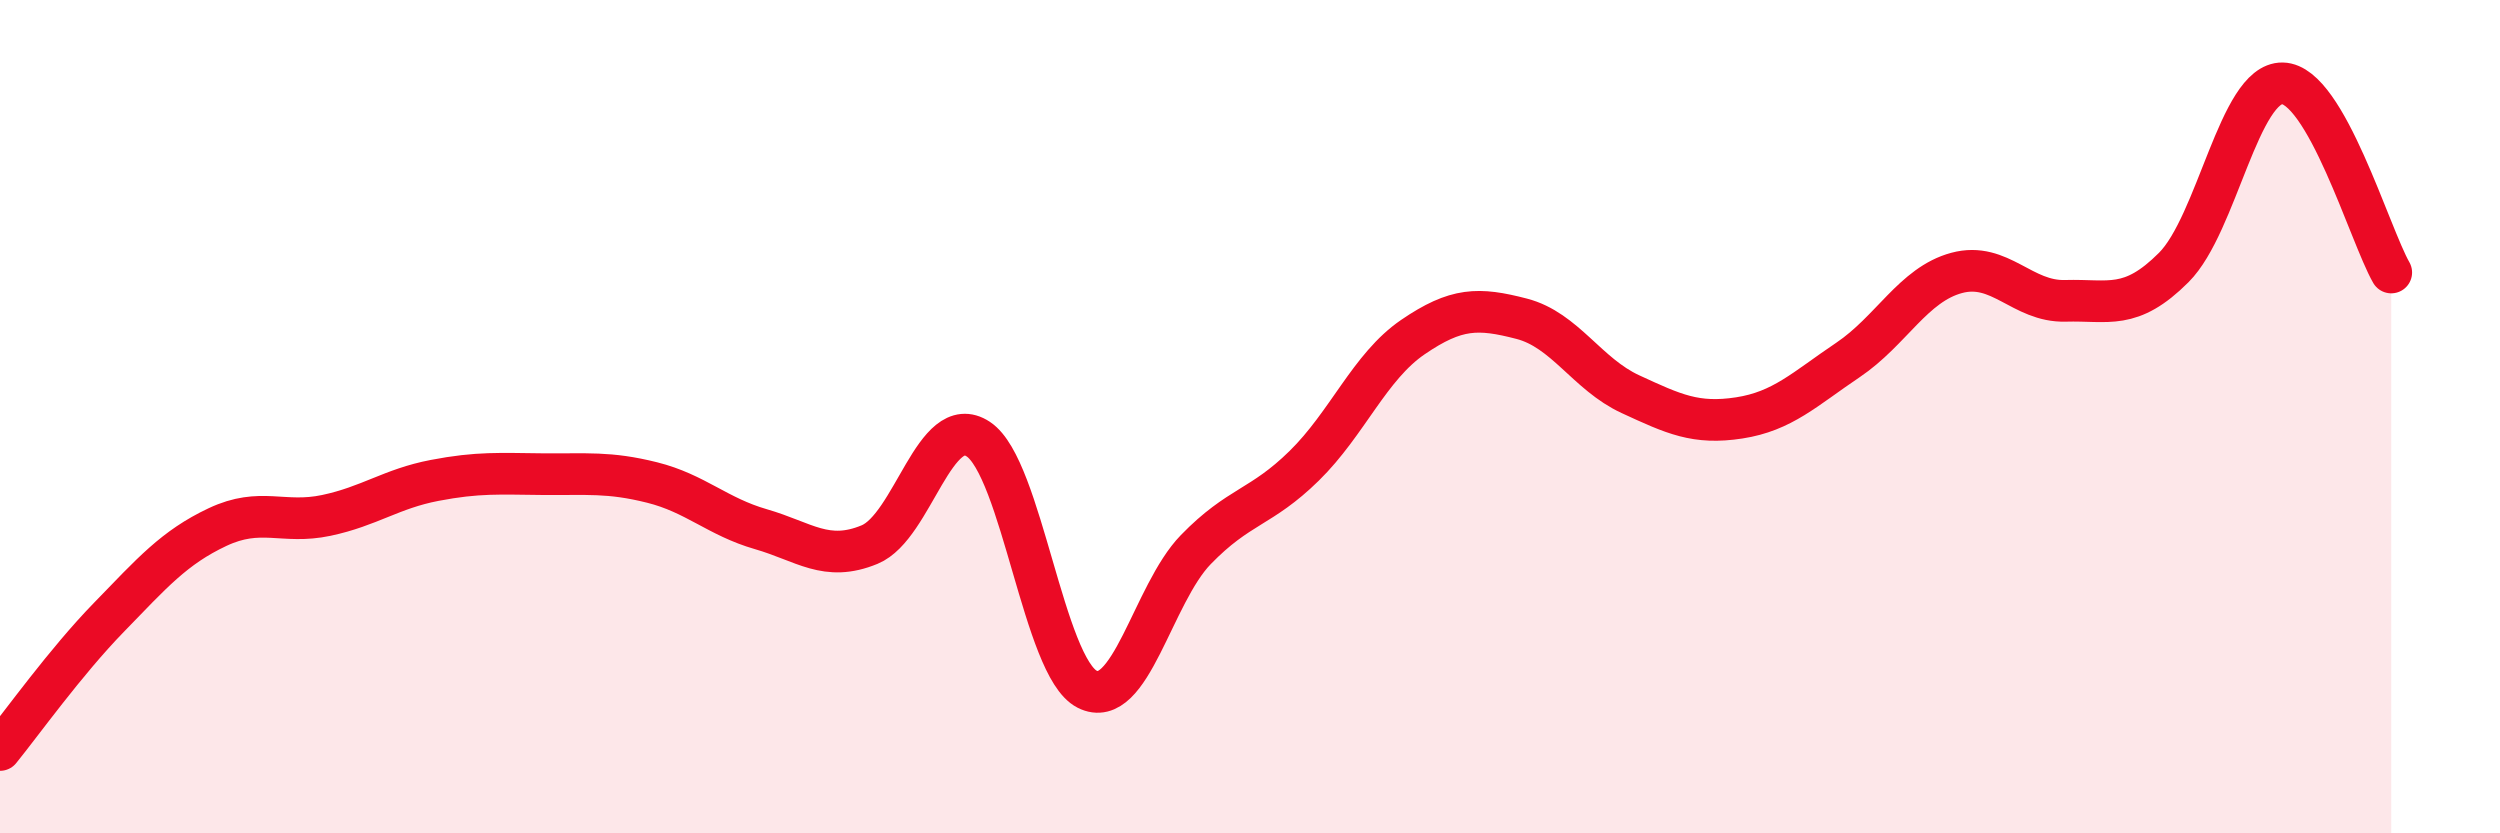
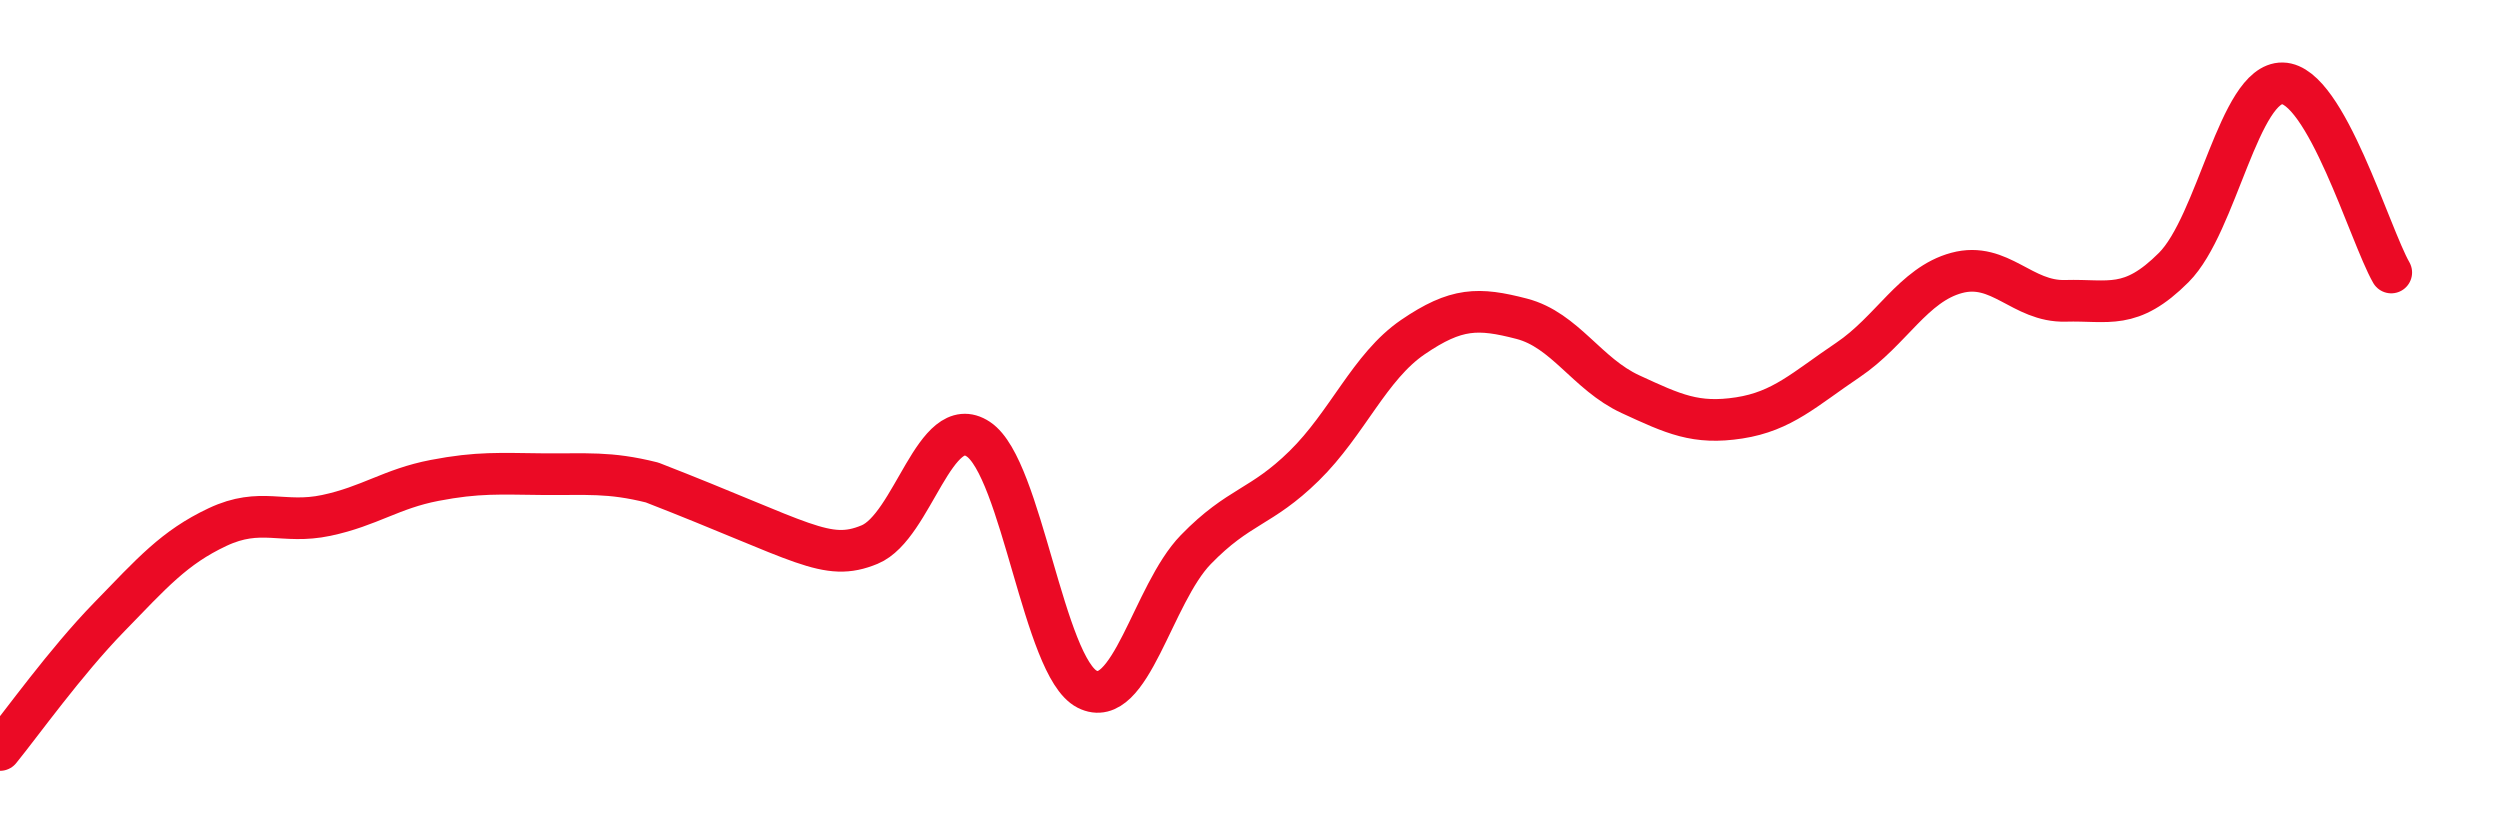
<svg xmlns="http://www.w3.org/2000/svg" width="60" height="20" viewBox="0 0 60 20">
-   <path d="M 0,18 C 0.52,17.36 1.57,15.89 2.61,14.82 C 3.65,13.75 4.18,13.14 5.22,12.65 C 6.26,12.16 6.79,12.59 7.83,12.37 C 8.87,12.15 9.39,11.73 10.43,11.53 C 11.47,11.33 12,11.37 13.04,11.38 C 14.08,11.39 14.61,11.32 15.65,11.58 C 16.69,11.84 17.22,12.4 18.26,12.7 C 19.3,13 19.83,13.5 20.87,13.07 C 21.91,12.64 22.44,9.85 23.48,10.54 C 24.52,11.23 25.05,16.01 26.09,16.54 C 27.13,17.07 27.66,14.26 28.7,13.19 C 29.74,12.12 30.26,12.2 31.3,11.18 C 32.34,10.16 32.87,8.8 33.91,8.09 C 34.95,7.38 35.48,7.38 36.52,7.65 C 37.56,7.92 38.09,8.98 39.13,9.46 C 40.17,9.94 40.7,10.19 41.74,10.03 C 42.78,9.87 43.31,9.34 44.35,8.64 C 45.39,7.94 45.92,6.83 46.96,6.55 C 48,6.27 48.53,7.25 49.57,7.22 C 50.61,7.19 51.13,7.46 52.17,6.42 C 53.21,5.38 53.74,1.98 54.78,2 C 55.82,2.02 56.87,5.63 57.39,6.54L57.39 20L0 20Z" fill="#EB0A25" opacity="0.1" stroke-linecap="round" stroke-linejoin="round" />
-   <path d="M 0,18 C 0.52,17.36 1.57,15.89 2.61,14.82 C 3.65,13.75 4.18,13.14 5.22,12.65 C 6.26,12.16 6.79,12.59 7.83,12.37 C 8.87,12.15 9.39,11.73 10.43,11.53 C 11.47,11.33 12,11.37 13.04,11.38 C 14.08,11.39 14.61,11.32 15.65,11.58 C 16.69,11.84 17.22,12.4 18.26,12.7 C 19.3,13 19.83,13.5 20.87,13.07 C 21.91,12.64 22.44,9.85 23.48,10.54 C 24.52,11.23 25.05,16.01 26.09,16.54 C 27.13,17.07 27.66,14.26 28.7,13.19 C 29.74,12.12 30.26,12.2 31.3,11.18 C 32.34,10.16 32.87,8.8 33.91,8.09 C 34.95,7.38 35.48,7.38 36.52,7.65 C 37.56,7.92 38.09,8.98 39.13,9.46 C 40.17,9.94 40.7,10.19 41.74,10.03 C 42.78,9.87 43.31,9.34 44.35,8.64 C 45.39,7.94 45.92,6.83 46.96,6.55 C 48,6.27 48.53,7.25 49.57,7.22 C 50.61,7.19 51.13,7.46 52.17,6.42 C 53.21,5.38 53.74,1.98 54.78,2 C 55.82,2.02 56.87,5.63 57.39,6.54" stroke="#EB0A25" stroke-width="1" fill="none" stroke-linecap="round" stroke-linejoin="round" />
+   <path d="M 0,18 C 0.52,17.36 1.57,15.89 2.61,14.82 C 3.65,13.75 4.18,13.14 5.22,12.65 C 6.26,12.16 6.79,12.59 7.83,12.37 C 8.87,12.15 9.39,11.73 10.43,11.53 C 11.47,11.33 12,11.37 13.04,11.38 C 14.08,11.39 14.61,11.32 15.65,11.58 C 19.3,13 19.83,13.5 20.87,13.07 C 21.91,12.64 22.44,9.85 23.48,10.54 C 24.52,11.23 25.05,16.01 26.09,16.54 C 27.13,17.07 27.66,14.26 28.7,13.19 C 29.74,12.12 30.26,12.2 31.3,11.18 C 32.34,10.16 32.87,8.8 33.91,8.09 C 34.95,7.38 35.48,7.38 36.52,7.65 C 37.56,7.92 38.09,8.98 39.13,9.46 C 40.17,9.94 40.7,10.19 41.74,10.03 C 42.78,9.87 43.31,9.34 44.35,8.64 C 45.39,7.94 45.92,6.83 46.96,6.55 C 48,6.27 48.53,7.25 49.57,7.22 C 50.61,7.19 51.13,7.46 52.17,6.42 C 53.21,5.38 53.74,1.98 54.78,2 C 55.82,2.02 56.87,5.63 57.39,6.54" stroke="#EB0A25" stroke-width="1" fill="none" stroke-linecap="round" stroke-linejoin="round" />
</svg>